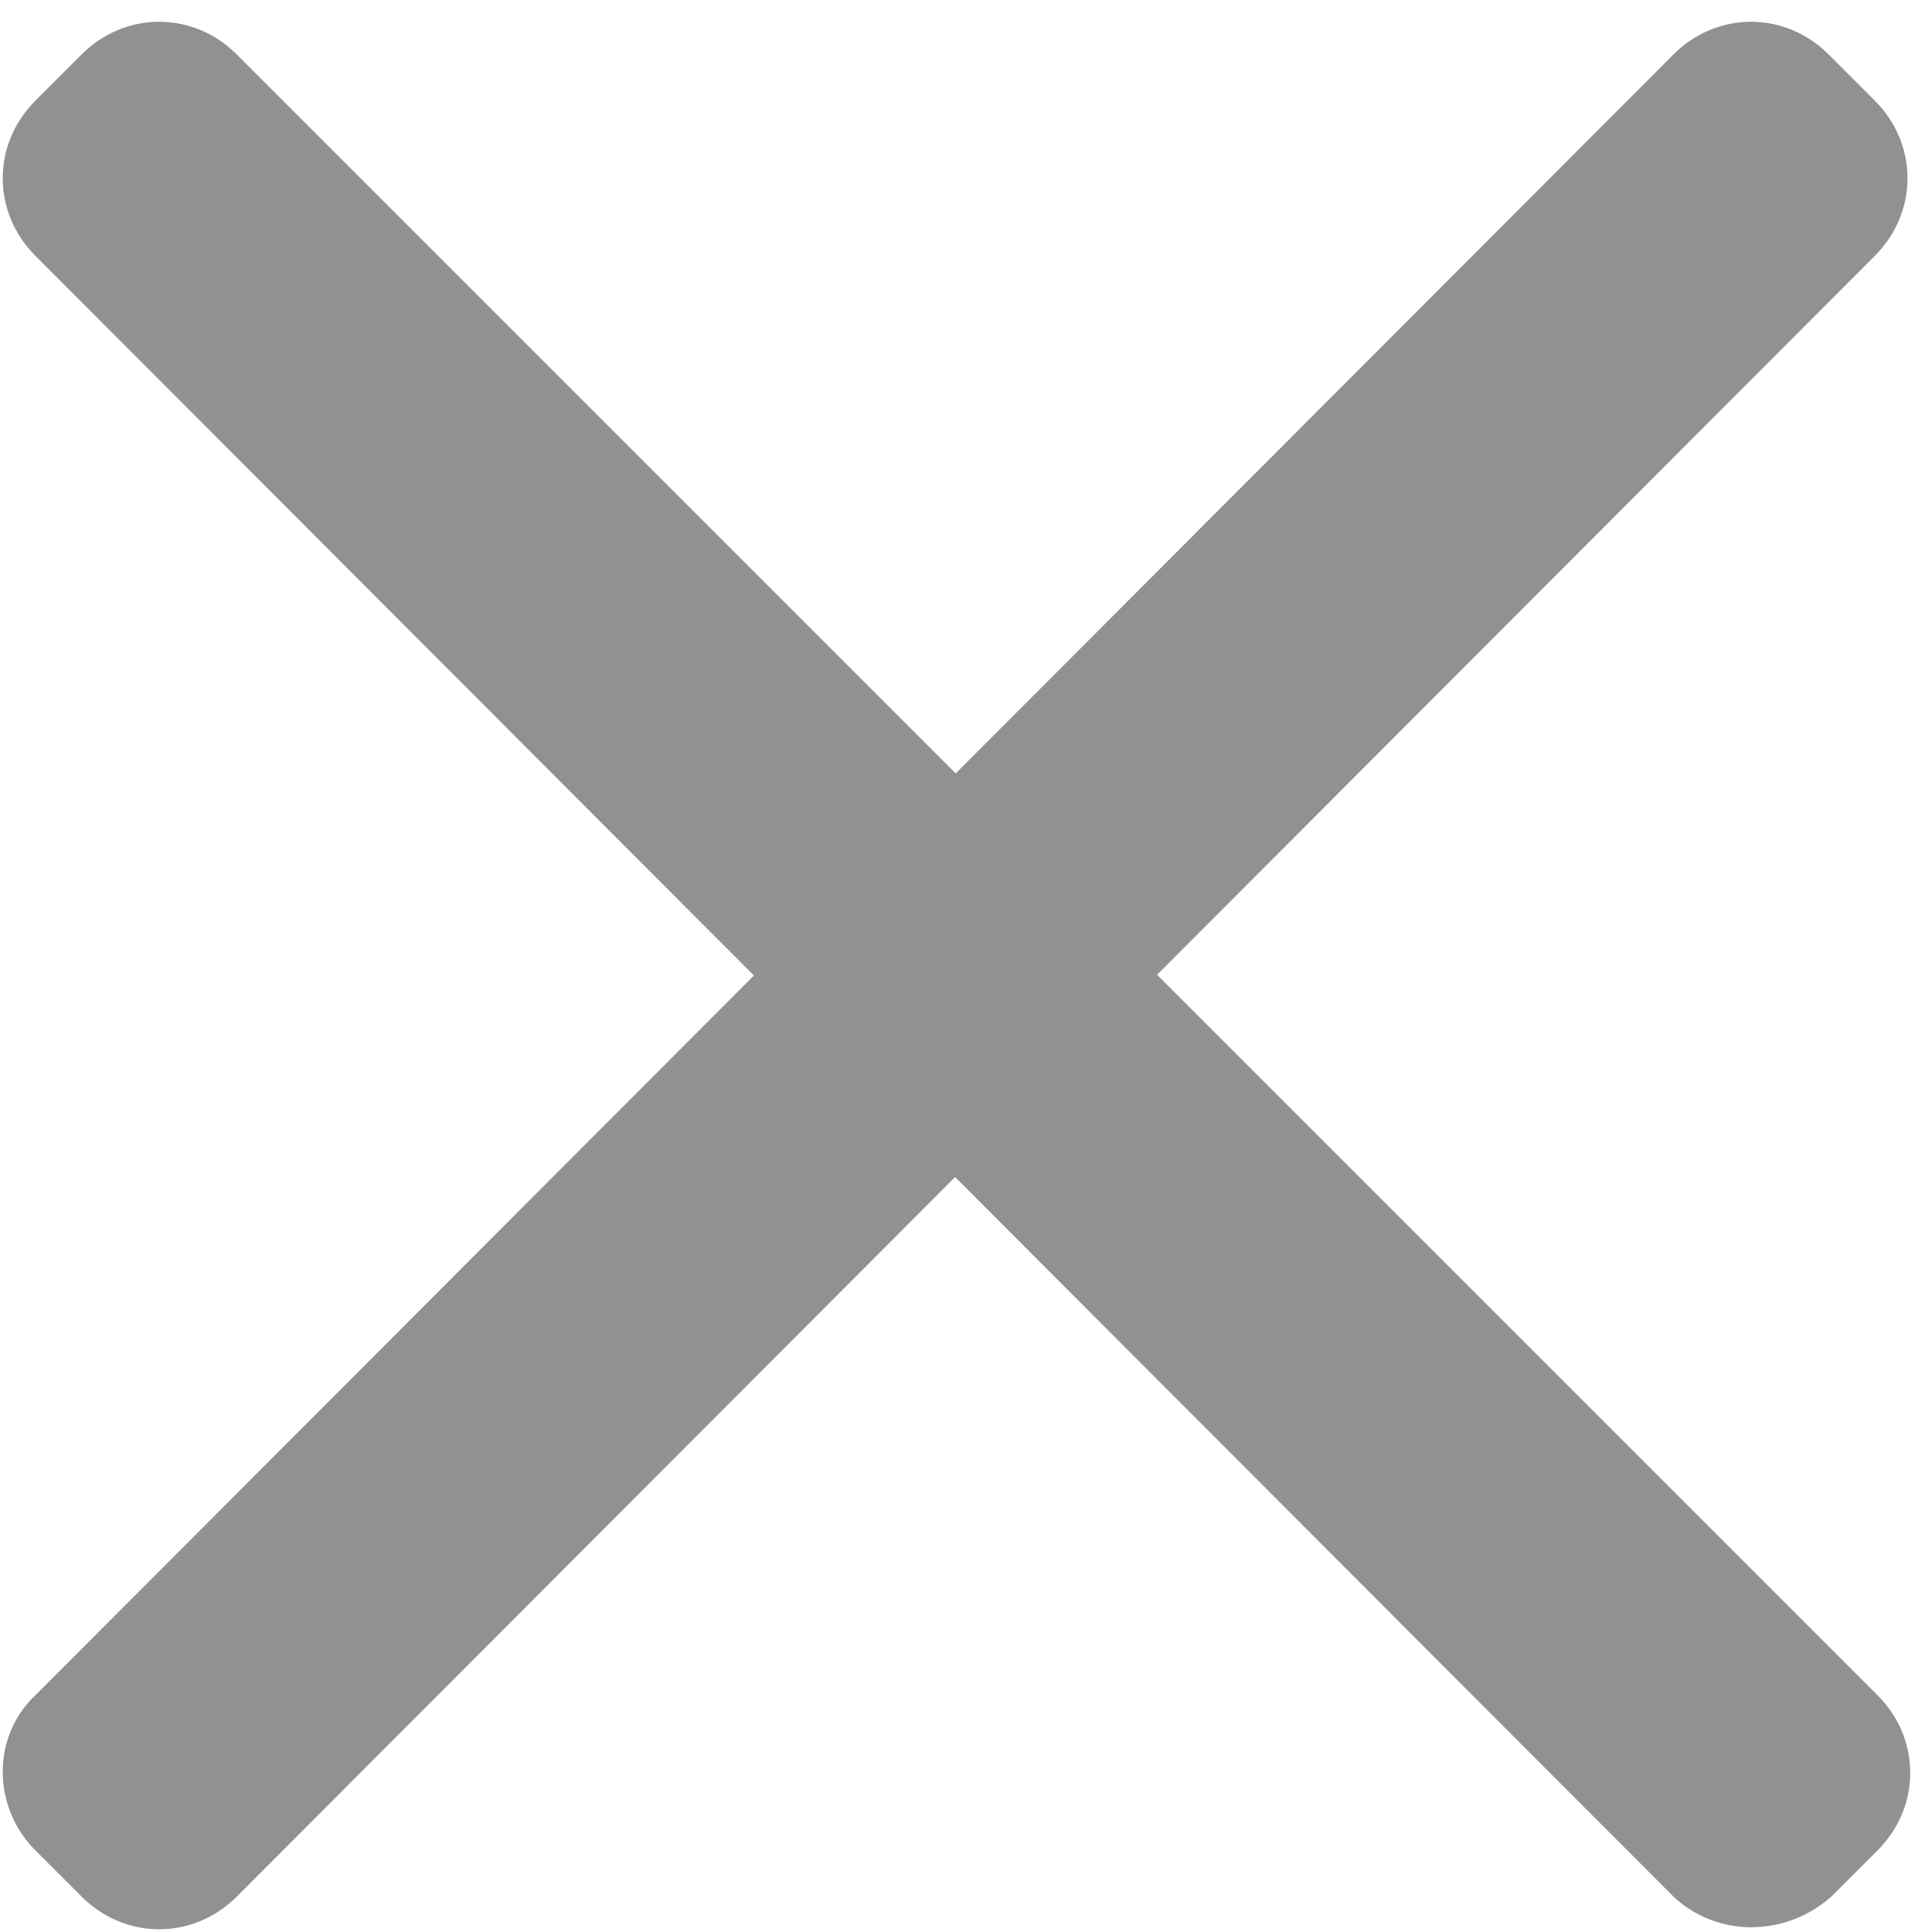
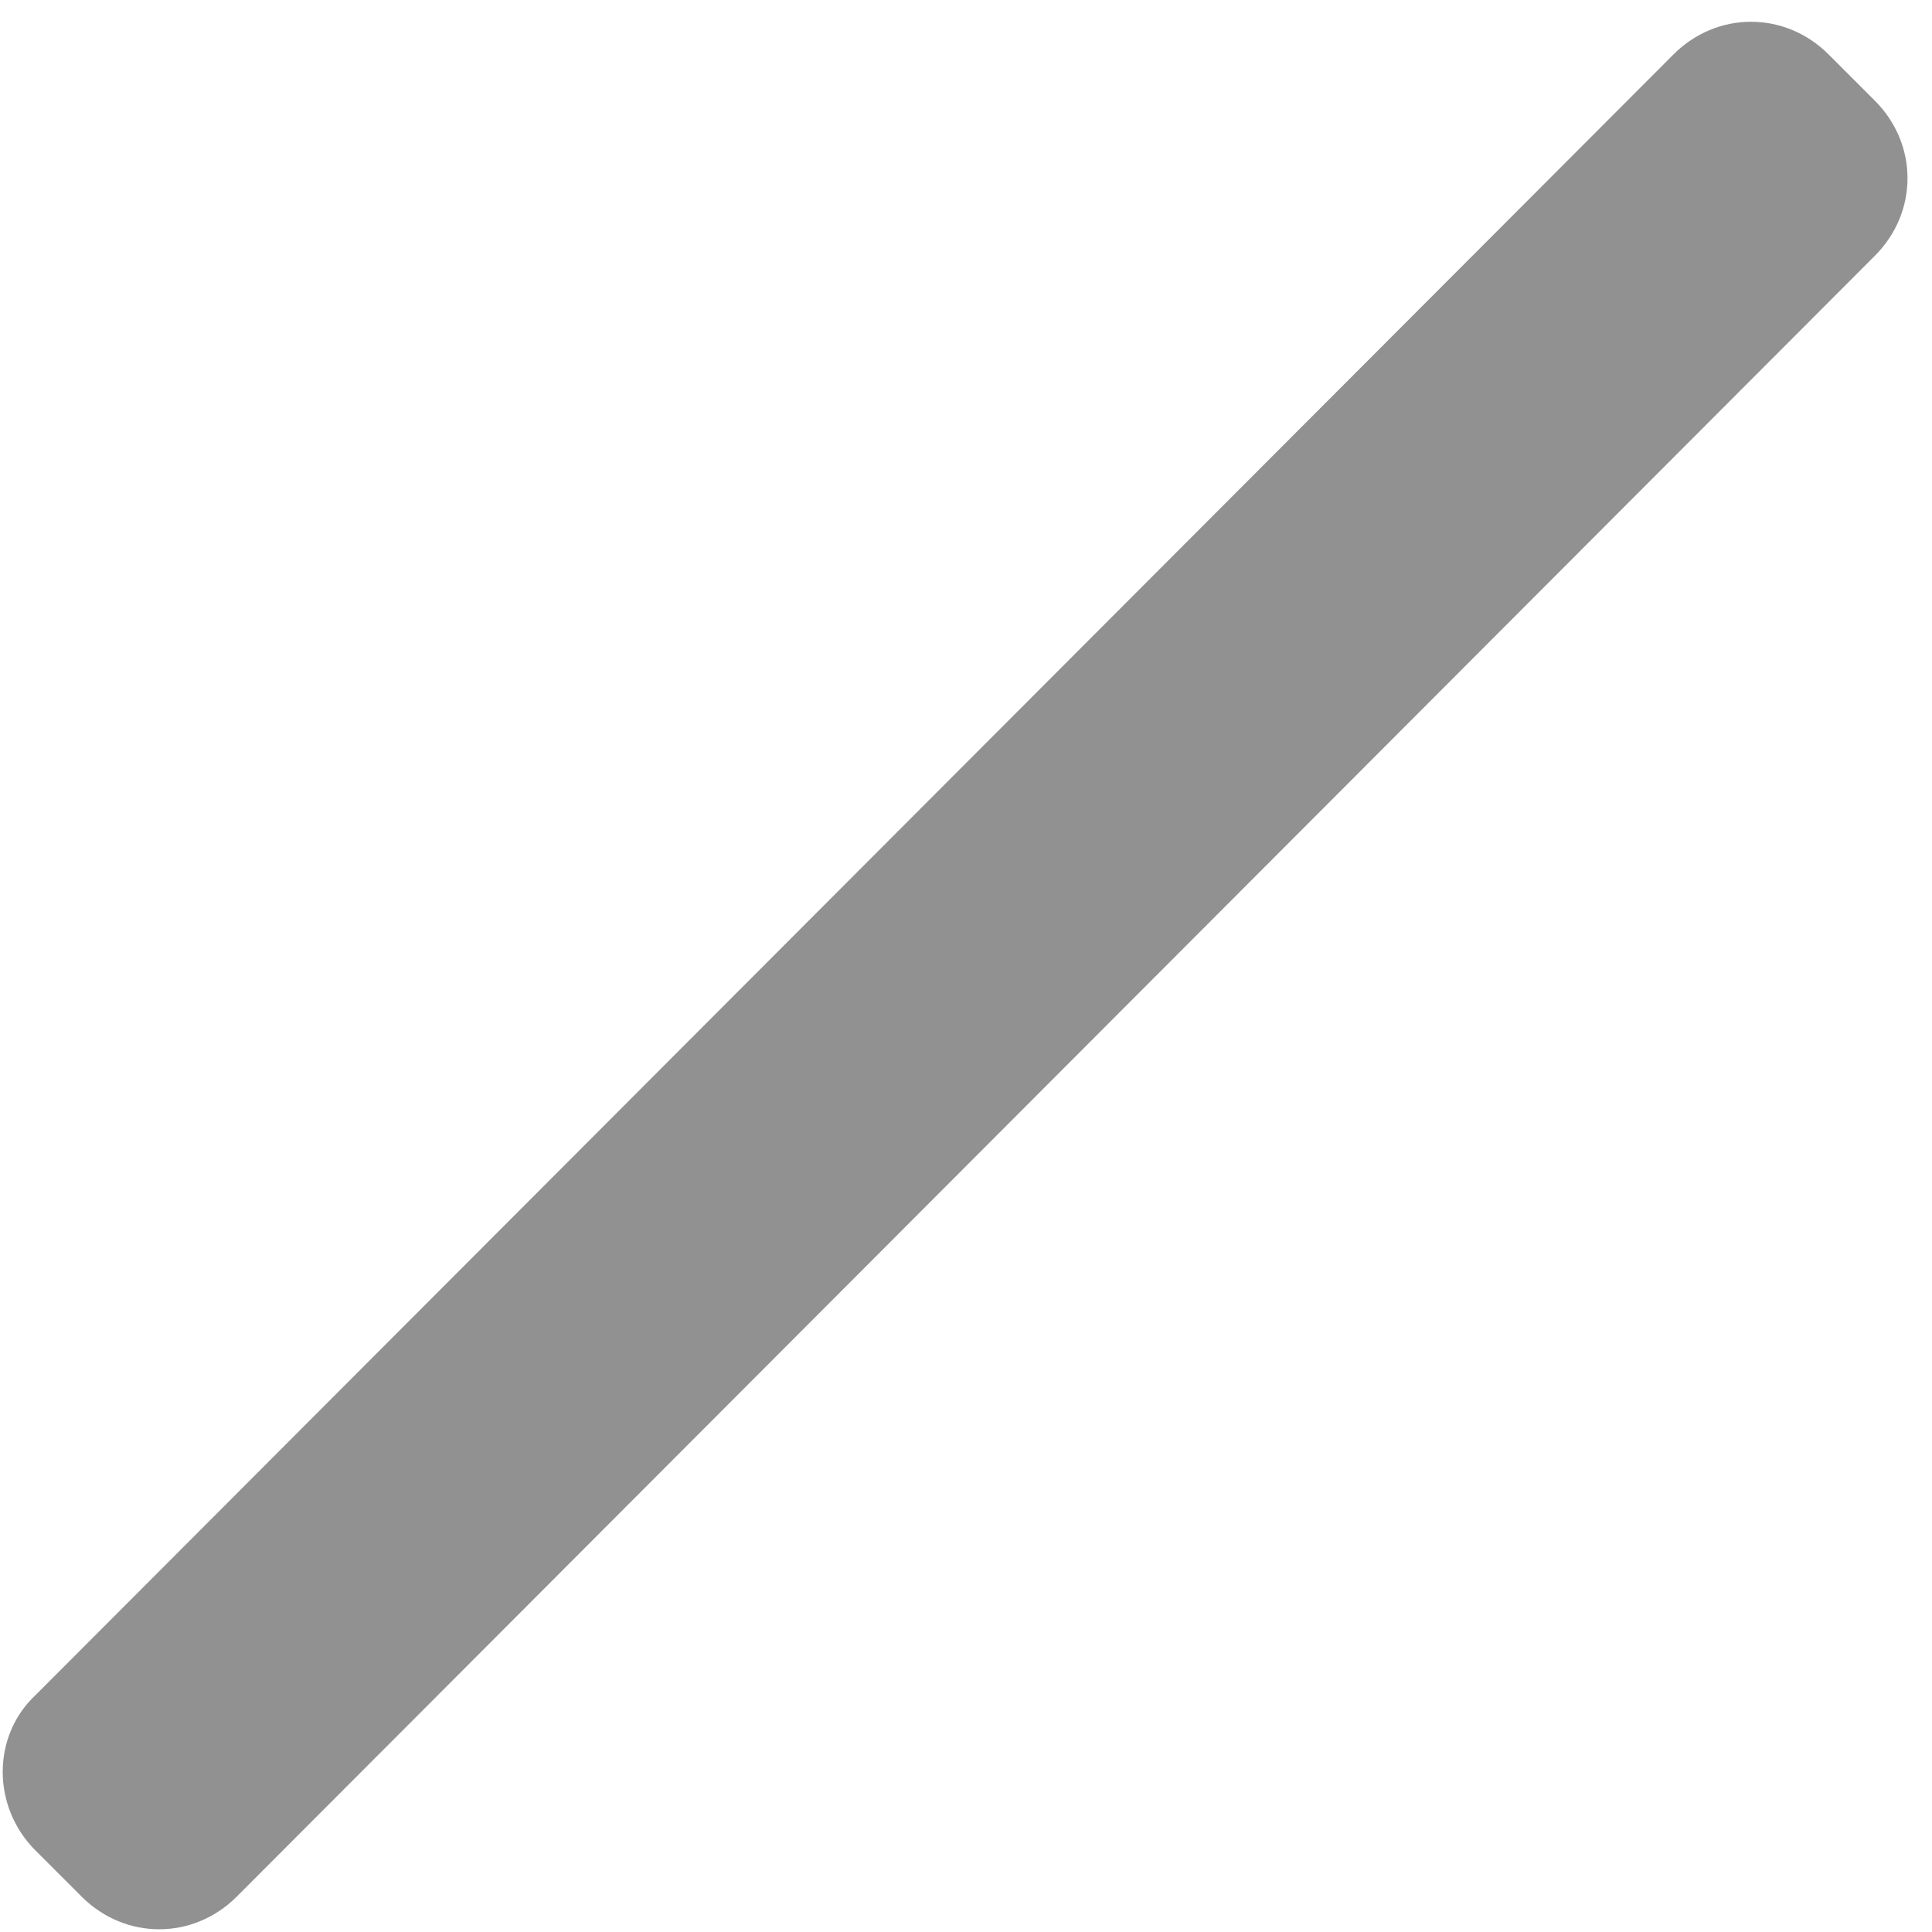
<svg xmlns="http://www.w3.org/2000/svg" version="1.1" id="?層_1" x="0px" y="0px" viewBox="0 0 71 71" style="enable-background:new 0 0 71 71;" xml:space="preserve">
  <style type="text/css">
	.st0{fill:#919191;}
</style>
  <g>
-     <path class="st0" d="M61.5,69.7L1.3,9.4c-1.6-1.6-1.6-4.1,0-5.7L3,2c1.6-1.6,4.1-1.6,5.7,0L69,62.3c1.6,1.6,1.6,4.1,0,5.7l-1.7,1.7   C65.6,71.2,63.1,71.2,61.5,69.7z" />
    <path class="st0" d="M1.3,62.3L61.5,2c1.6-1.6,4.1-1.6,5.7,0l1.7,1.7c1.6,1.6,1.6,4.1,0,5.7L8.7,69.7c-1.6,1.6-4.1,1.6-5.7,0   L1.3,68C-0.3,66.4-0.3,63.8,1.3,62.3z" />
  </g>
</svg>